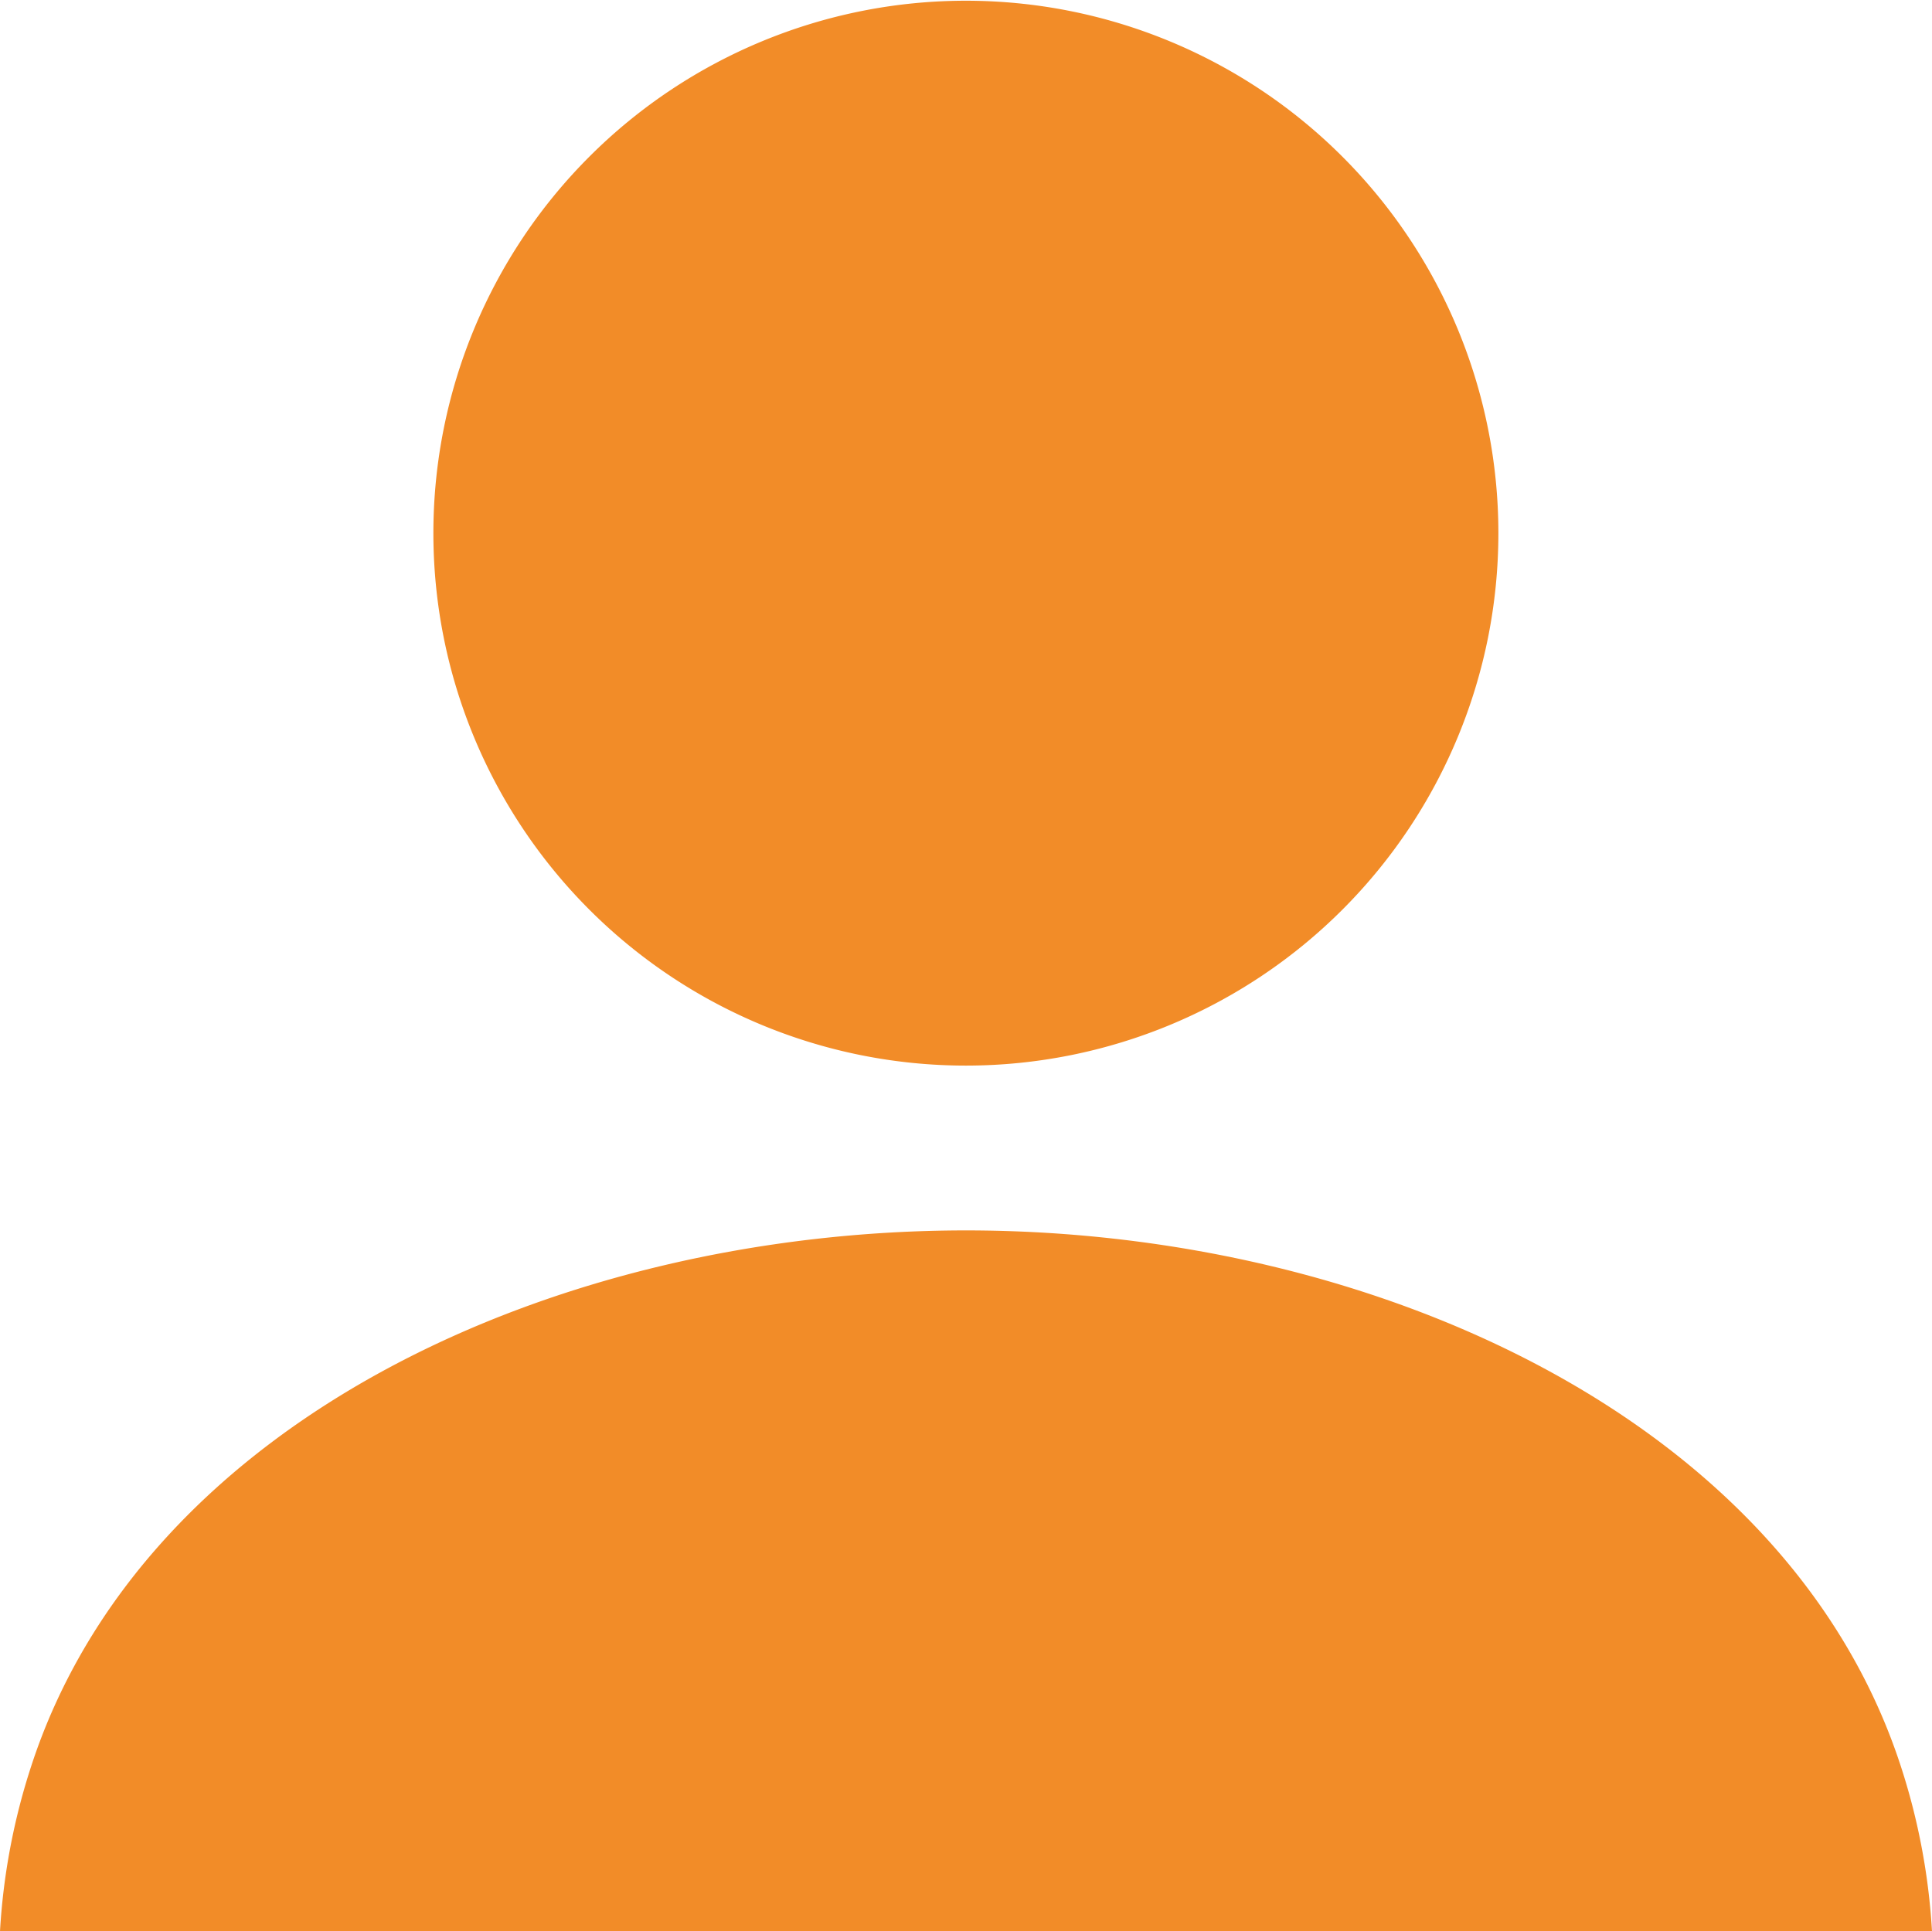
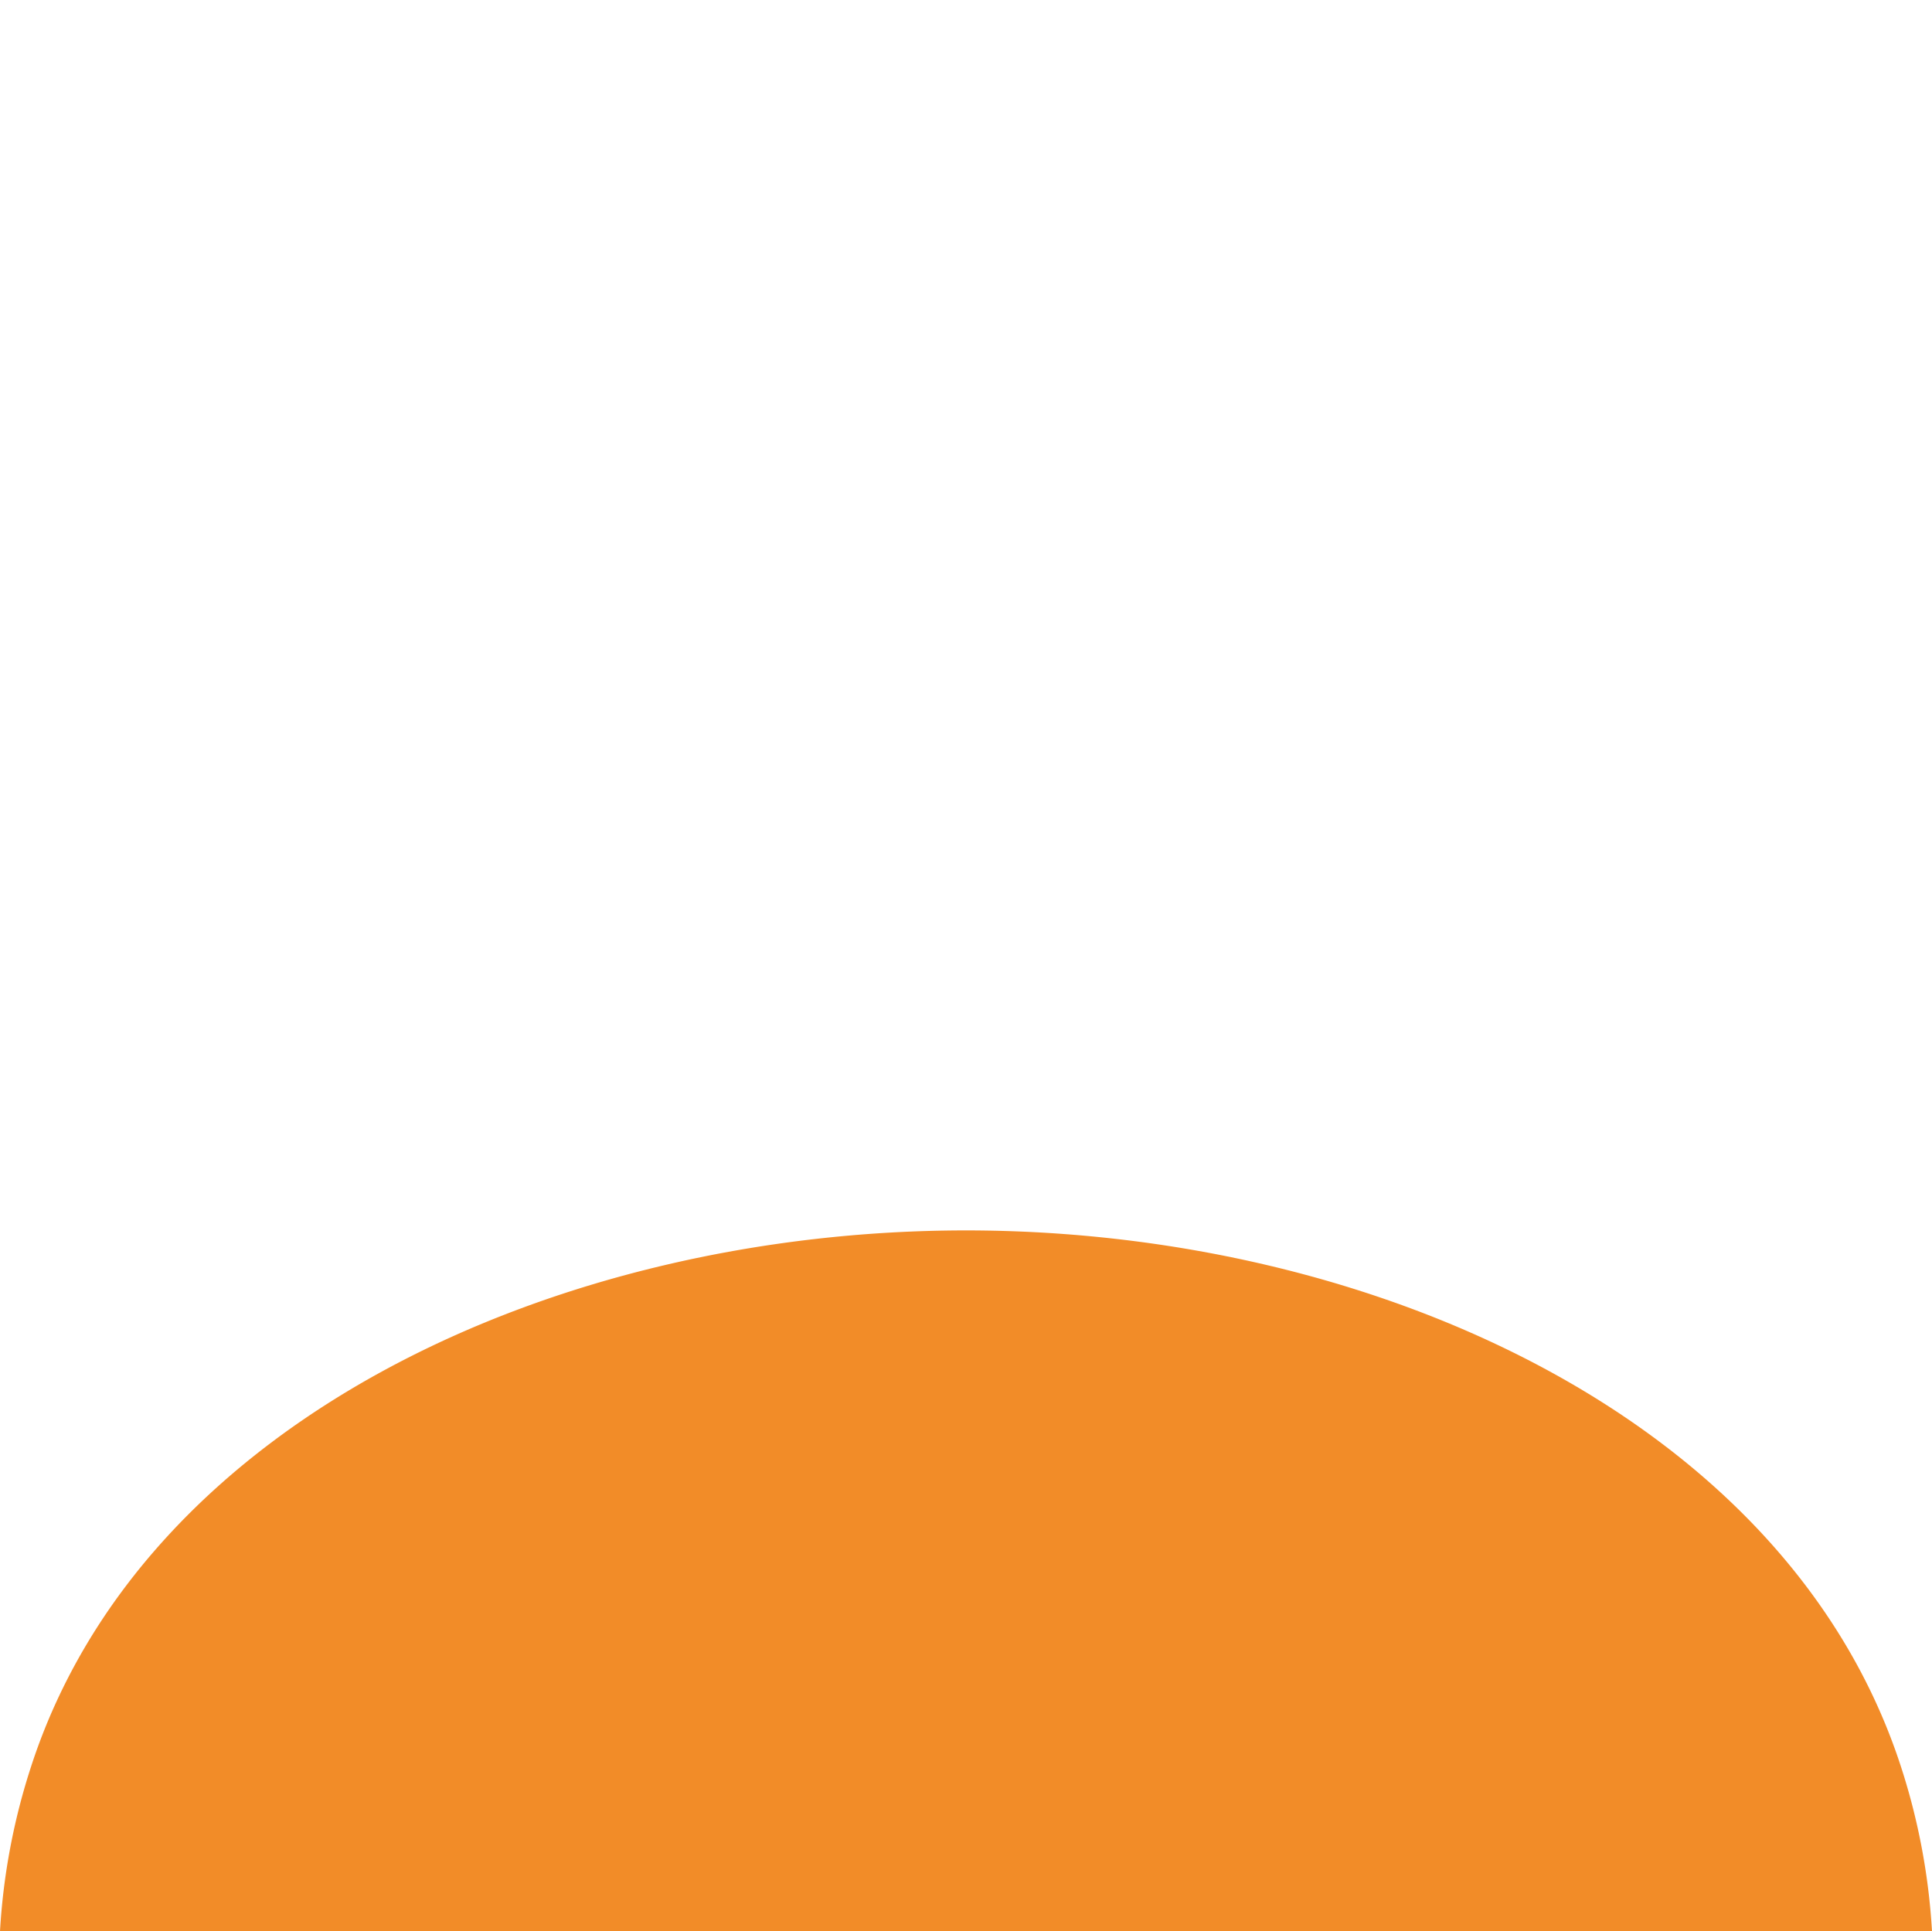
<svg xmlns="http://www.w3.org/2000/svg" width="15.964" height="15.959" viewBox="0 0 15.964 15.959">
  <g id="グループ_421" data-name="グループ 421" transform="translate(-84.604 -702.107)">
-     <path id="パス_2" data-name="パス 2" d="M8.887,8.81a4.4,4.4,0,1,0-4.4-4.4A4.4,4.4,0,0,0,8.887,8.81Z" transform="translate(83.698 702.103)" fill="#f28c28" />
    <path id="パス_3" data-name="パス 3" d="M15.707,17.17c-.933-2.868-4.357-4.43-7.725-4.43S1.19,14.3.257,17.17A5.382,5.382,0,0,0,0,18.532H15.964A5.4,5.4,0,0,0,15.707,17.17Z" transform="translate(84.604 699.535)" fill="#f28c28" />
  </g>
</svg>